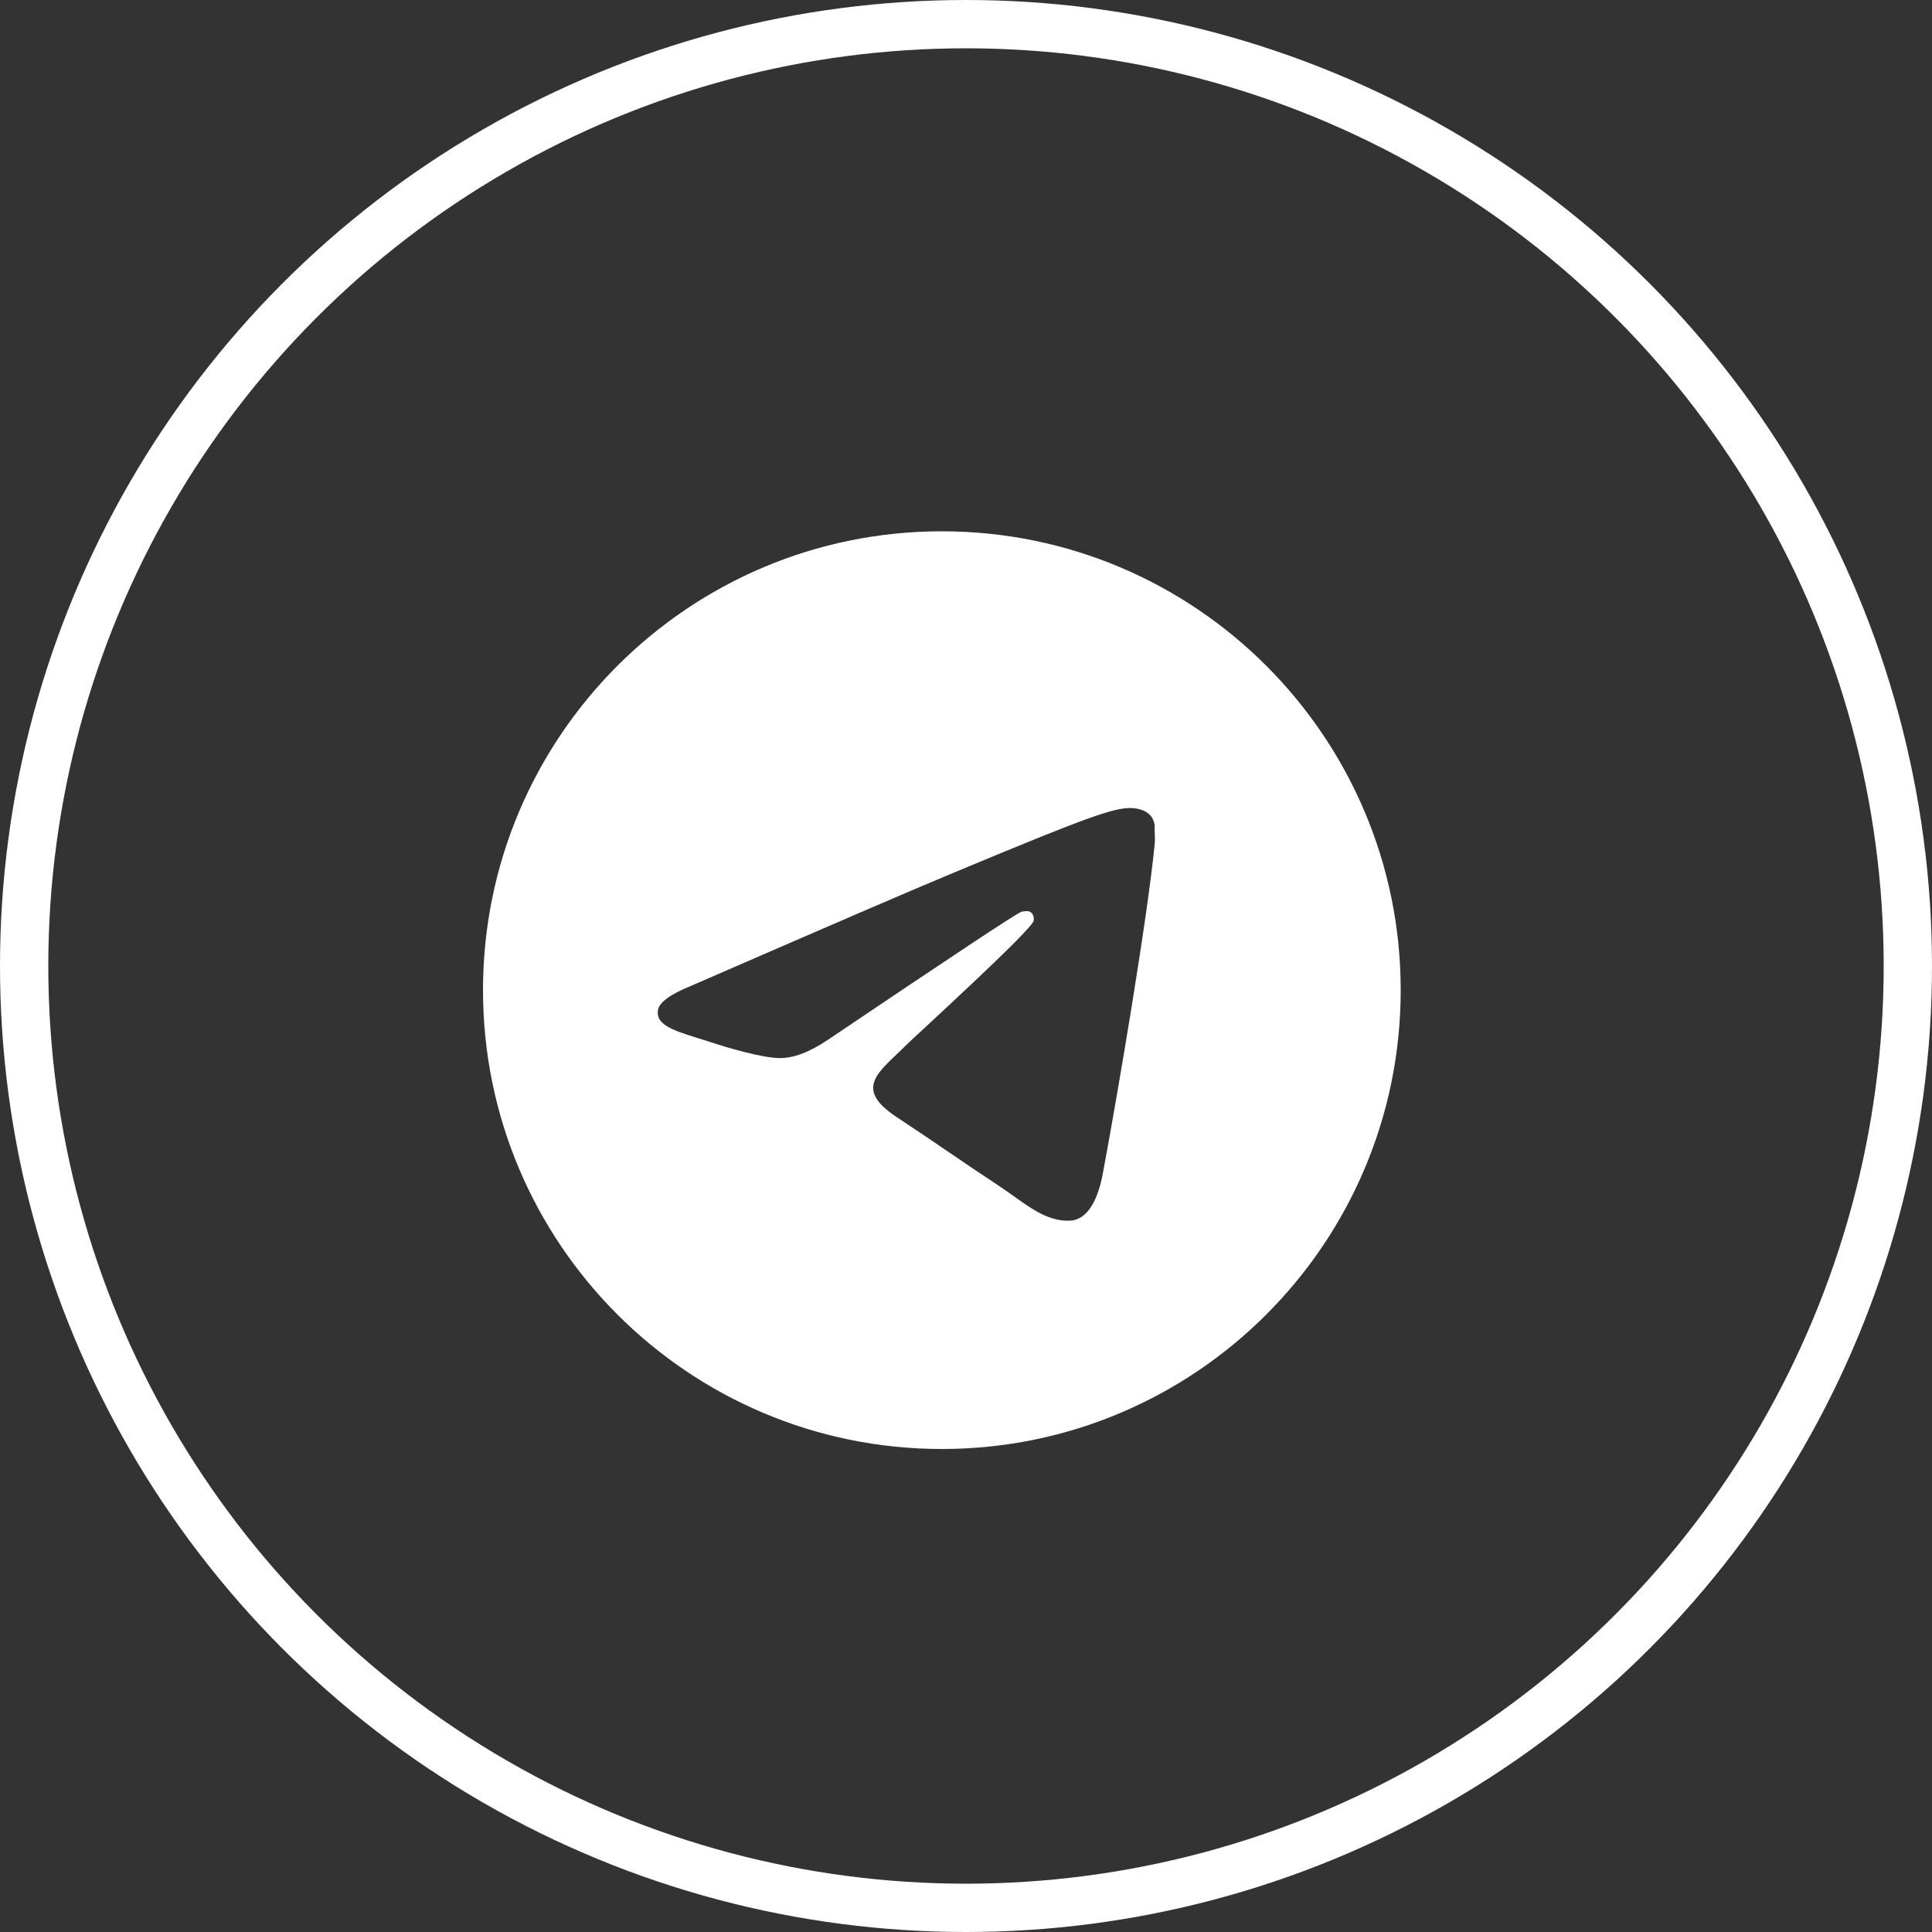
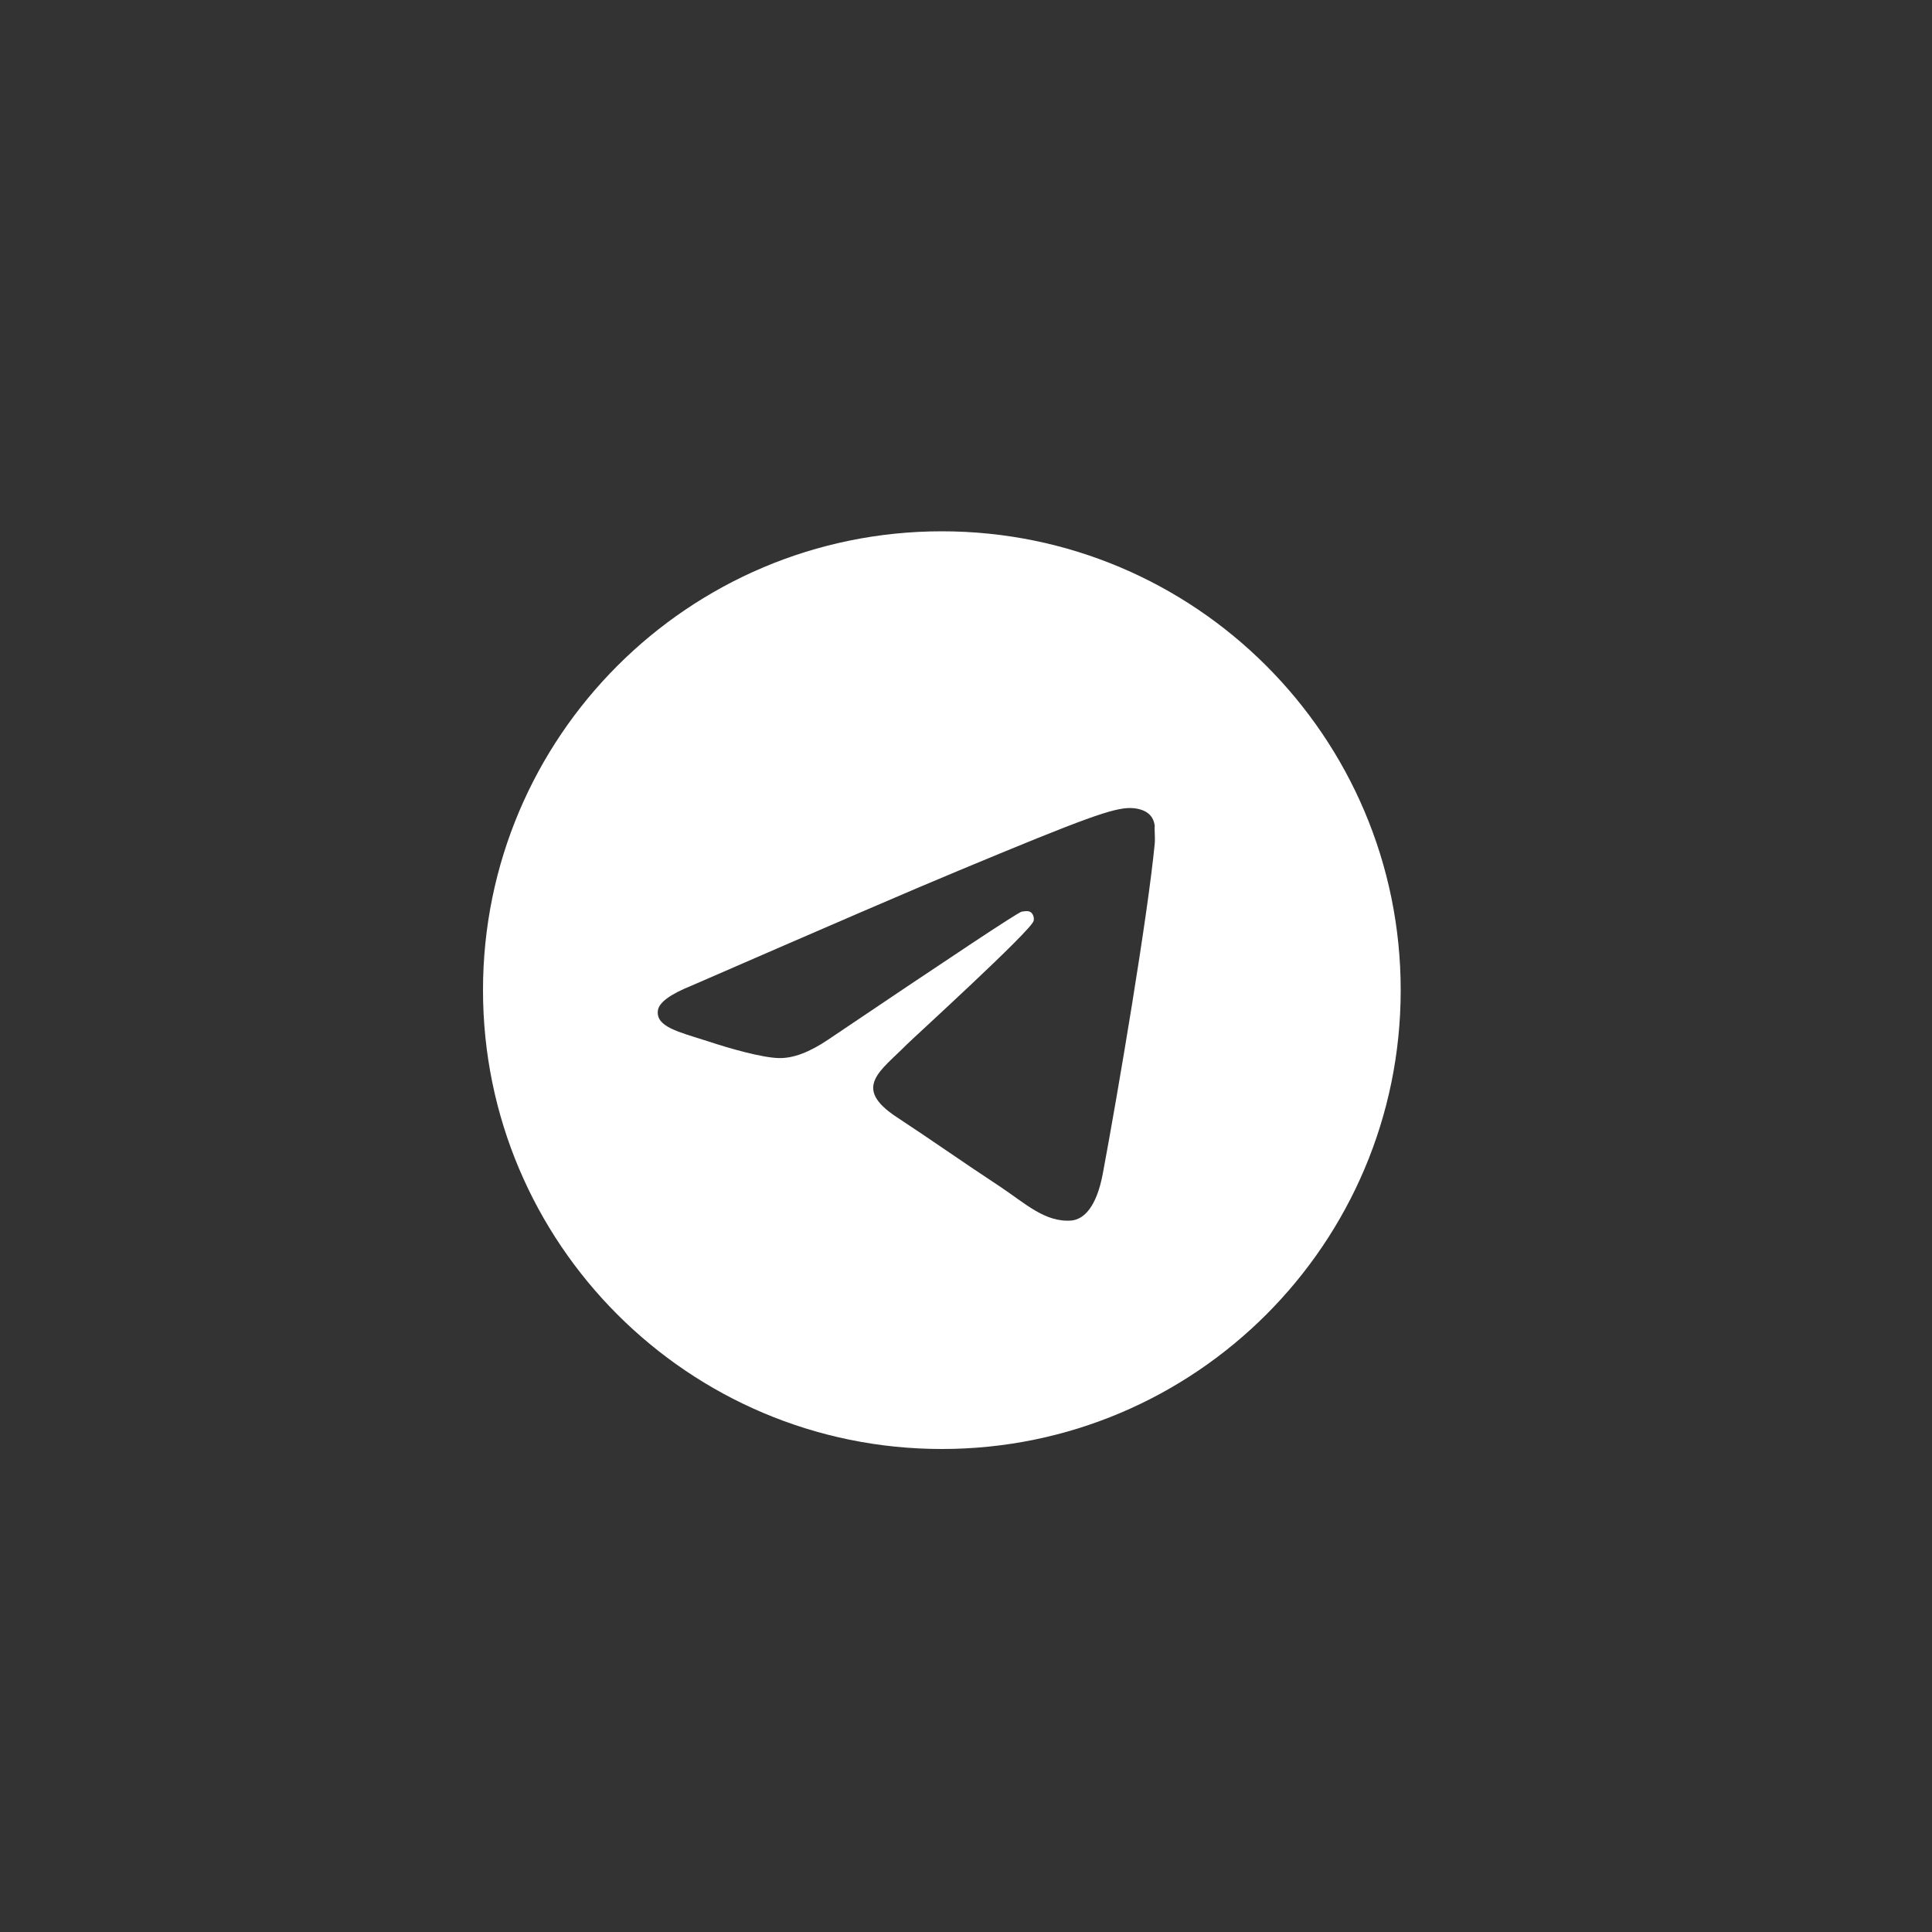
<svg xmlns="http://www.w3.org/2000/svg" width="40" height="40" viewBox="0 0 40 40" fill="none">
  <rect x="0" y="0" width="40" height="40" fill="#333333" stroke="none" />
-   <circle cx="20" cy="20" r="19.5" stroke="white" />
-   <path d="M19.5 11C14.256 11 10 15.256 10 20.5C10 25.744 14.256 30 19.5 30C24.744 30 29 25.744 29 20.5C29 15.256 24.744 11 19.5 11ZM23.908 17.46C23.765 18.961 23.148 22.609 22.834 24.291C22.701 25.003 22.436 25.241 22.189 25.269C21.637 25.317 21.22 24.908 20.688 24.556C19.852 24.006 19.377 23.663 18.569 23.131C17.628 22.514 18.236 22.172 18.778 21.621C18.921 21.479 21.352 19.265 21.4 19.066C21.407 19.035 21.406 19.004 21.397 18.974C21.389 18.944 21.374 18.917 21.352 18.895C21.296 18.847 21.22 18.866 21.153 18.875C21.067 18.895 19.738 19.778 17.144 21.526C16.764 21.782 16.422 21.916 16.118 21.906C15.776 21.896 15.13 21.716 14.646 21.555C14.047 21.364 13.582 21.26 13.62 20.927C13.639 20.756 13.876 20.585 14.322 20.405C17.096 19.198 18.939 18.401 19.861 18.02C22.502 16.919 23.044 16.729 23.404 16.729C23.48 16.729 23.661 16.747 23.775 16.843C23.87 16.919 23.898 17.023 23.908 17.099C23.898 17.156 23.918 17.327 23.908 17.46Z" fill="white" />
+   <path d="M19.5 11C14.256 11 10 15.256 10 20.5C10 25.744 14.256 30 19.5 30C24.744 30 29 25.744 29 20.5C29 15.256 24.744 11 19.5 11M23.908 17.46C23.765 18.961 23.148 22.609 22.834 24.291C22.701 25.003 22.436 25.241 22.189 25.269C21.637 25.317 21.22 24.908 20.688 24.556C19.852 24.006 19.377 23.663 18.569 23.131C17.628 22.514 18.236 22.172 18.778 21.621C18.921 21.479 21.352 19.265 21.4 19.066C21.407 19.035 21.406 19.004 21.397 18.974C21.389 18.944 21.374 18.917 21.352 18.895C21.296 18.847 21.22 18.866 21.153 18.875C21.067 18.895 19.738 19.778 17.144 21.526C16.764 21.782 16.422 21.916 16.118 21.906C15.776 21.896 15.13 21.716 14.646 21.555C14.047 21.364 13.582 21.26 13.62 20.927C13.639 20.756 13.876 20.585 14.322 20.405C17.096 19.198 18.939 18.401 19.861 18.02C22.502 16.919 23.044 16.729 23.404 16.729C23.48 16.729 23.661 16.747 23.775 16.843C23.87 16.919 23.898 17.023 23.908 17.099C23.898 17.156 23.918 17.327 23.908 17.46Z" fill="white" />
</svg>